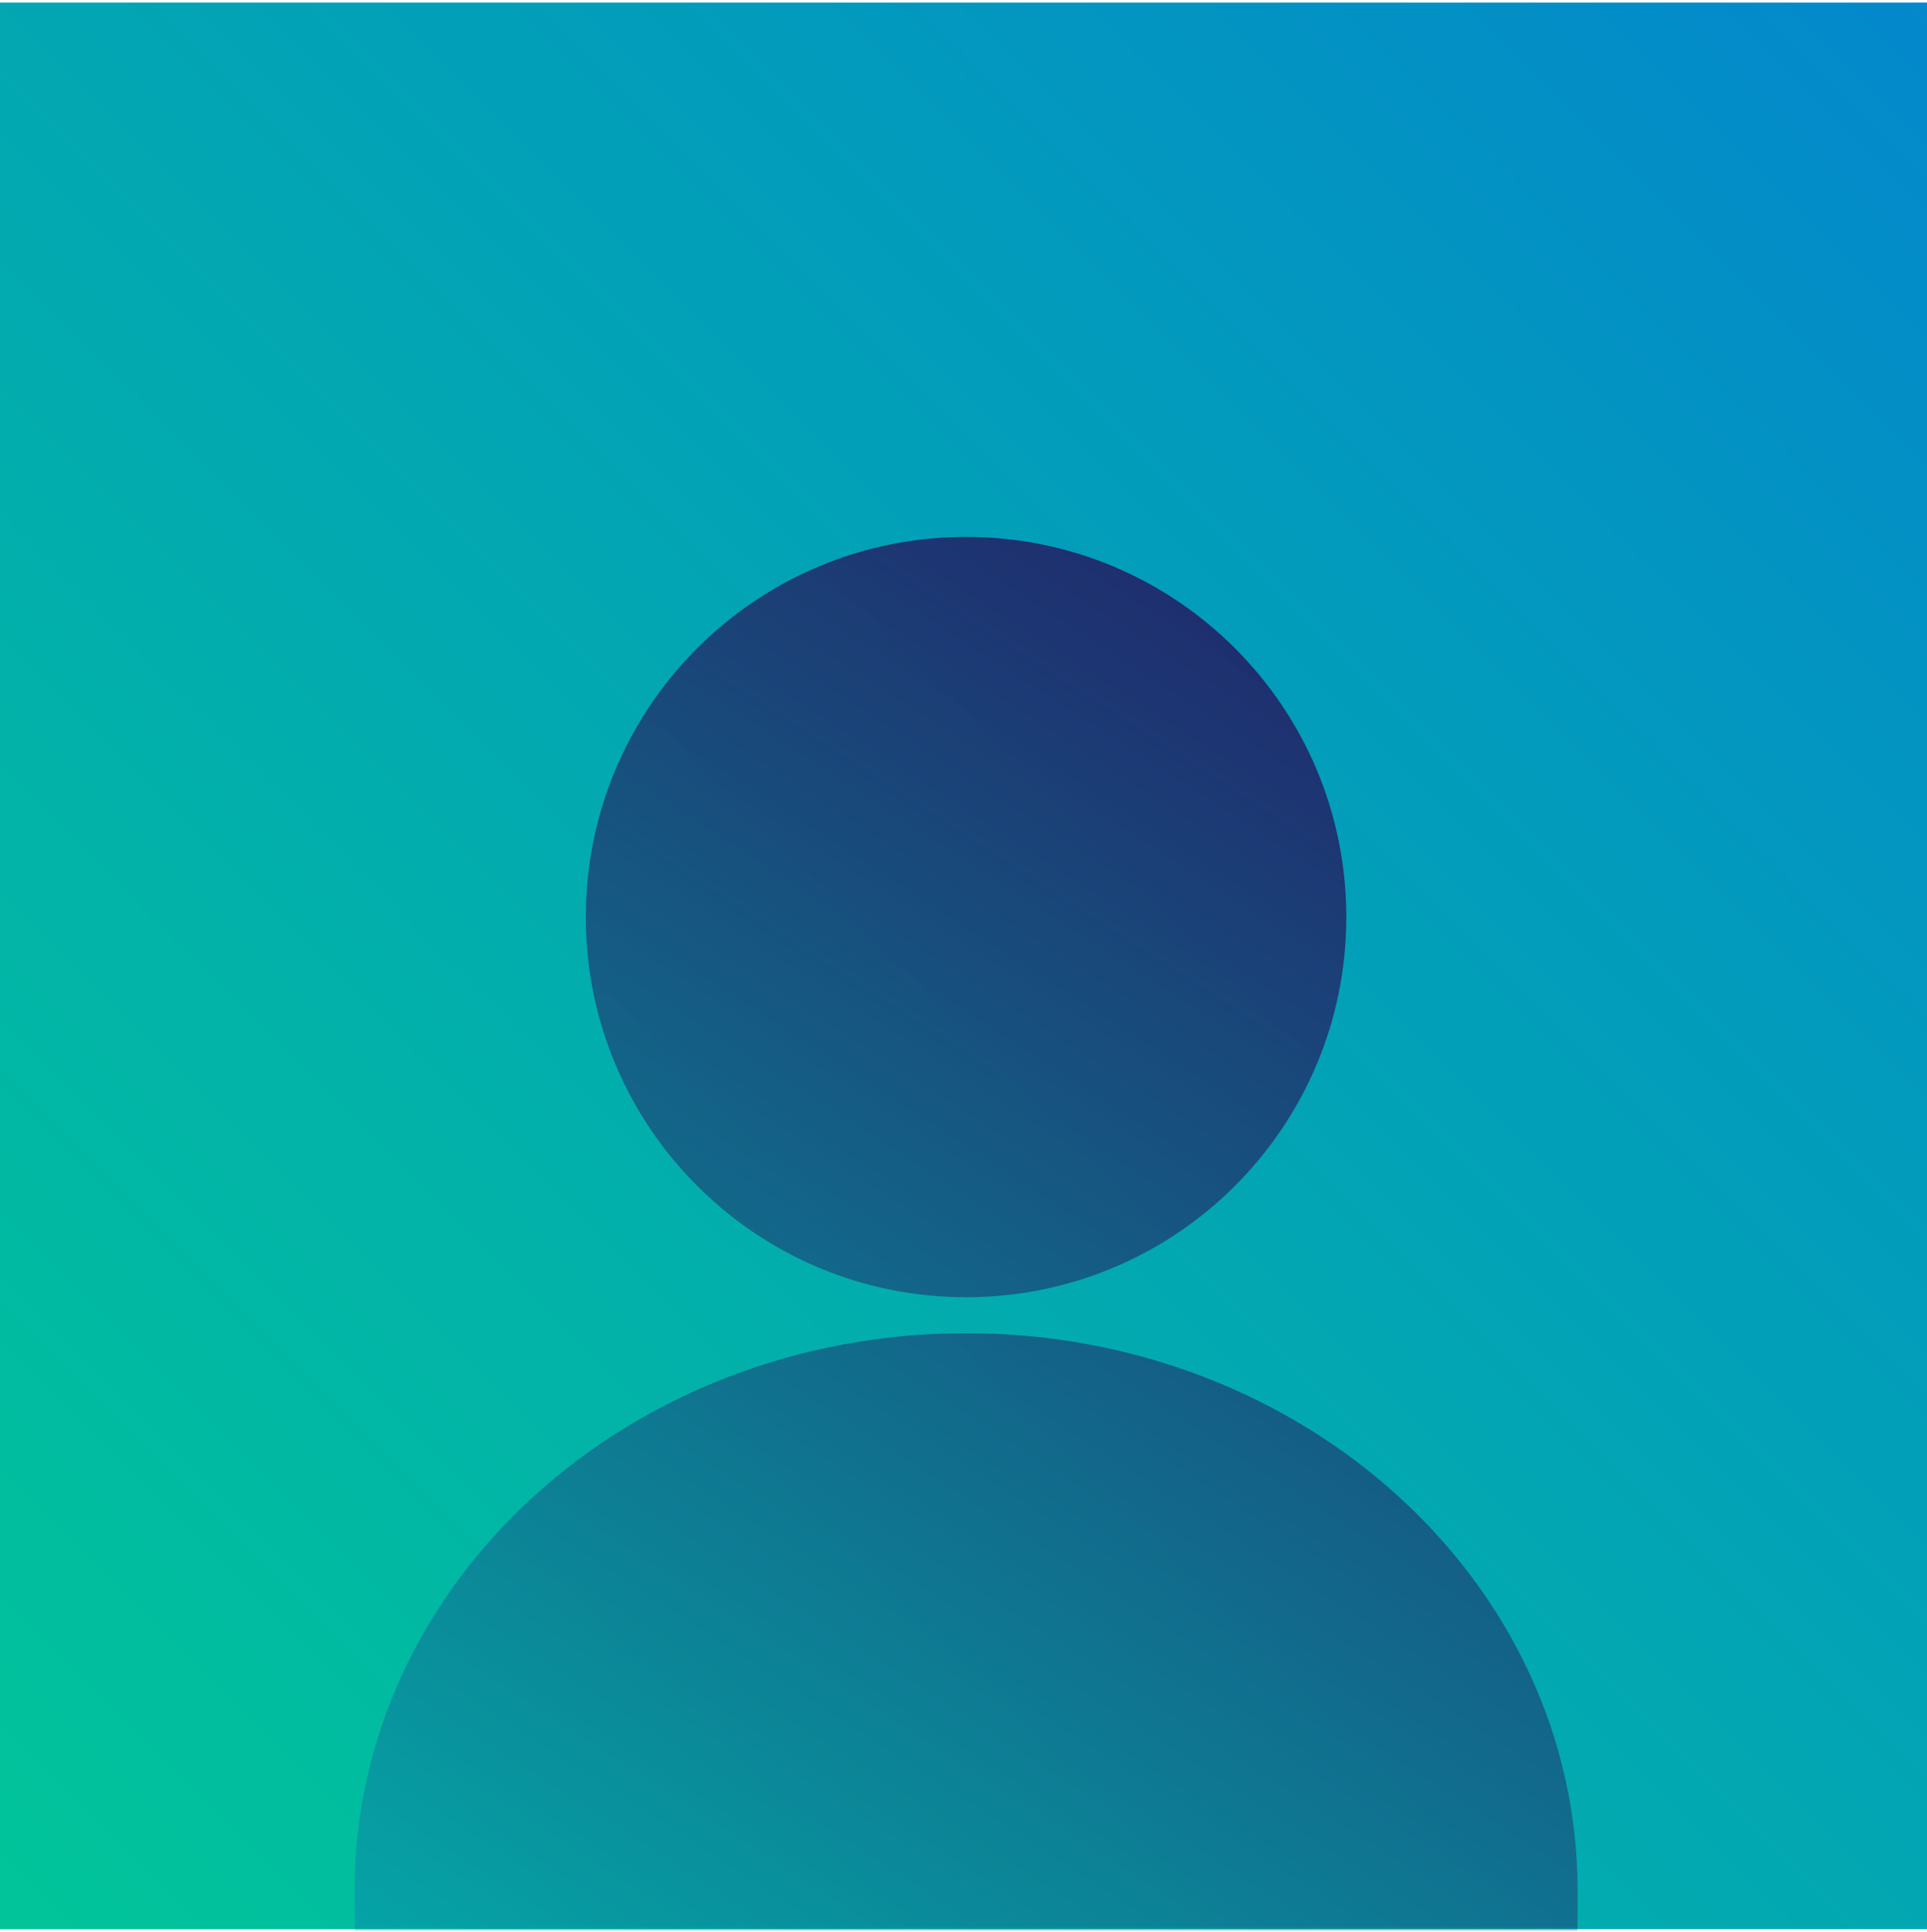
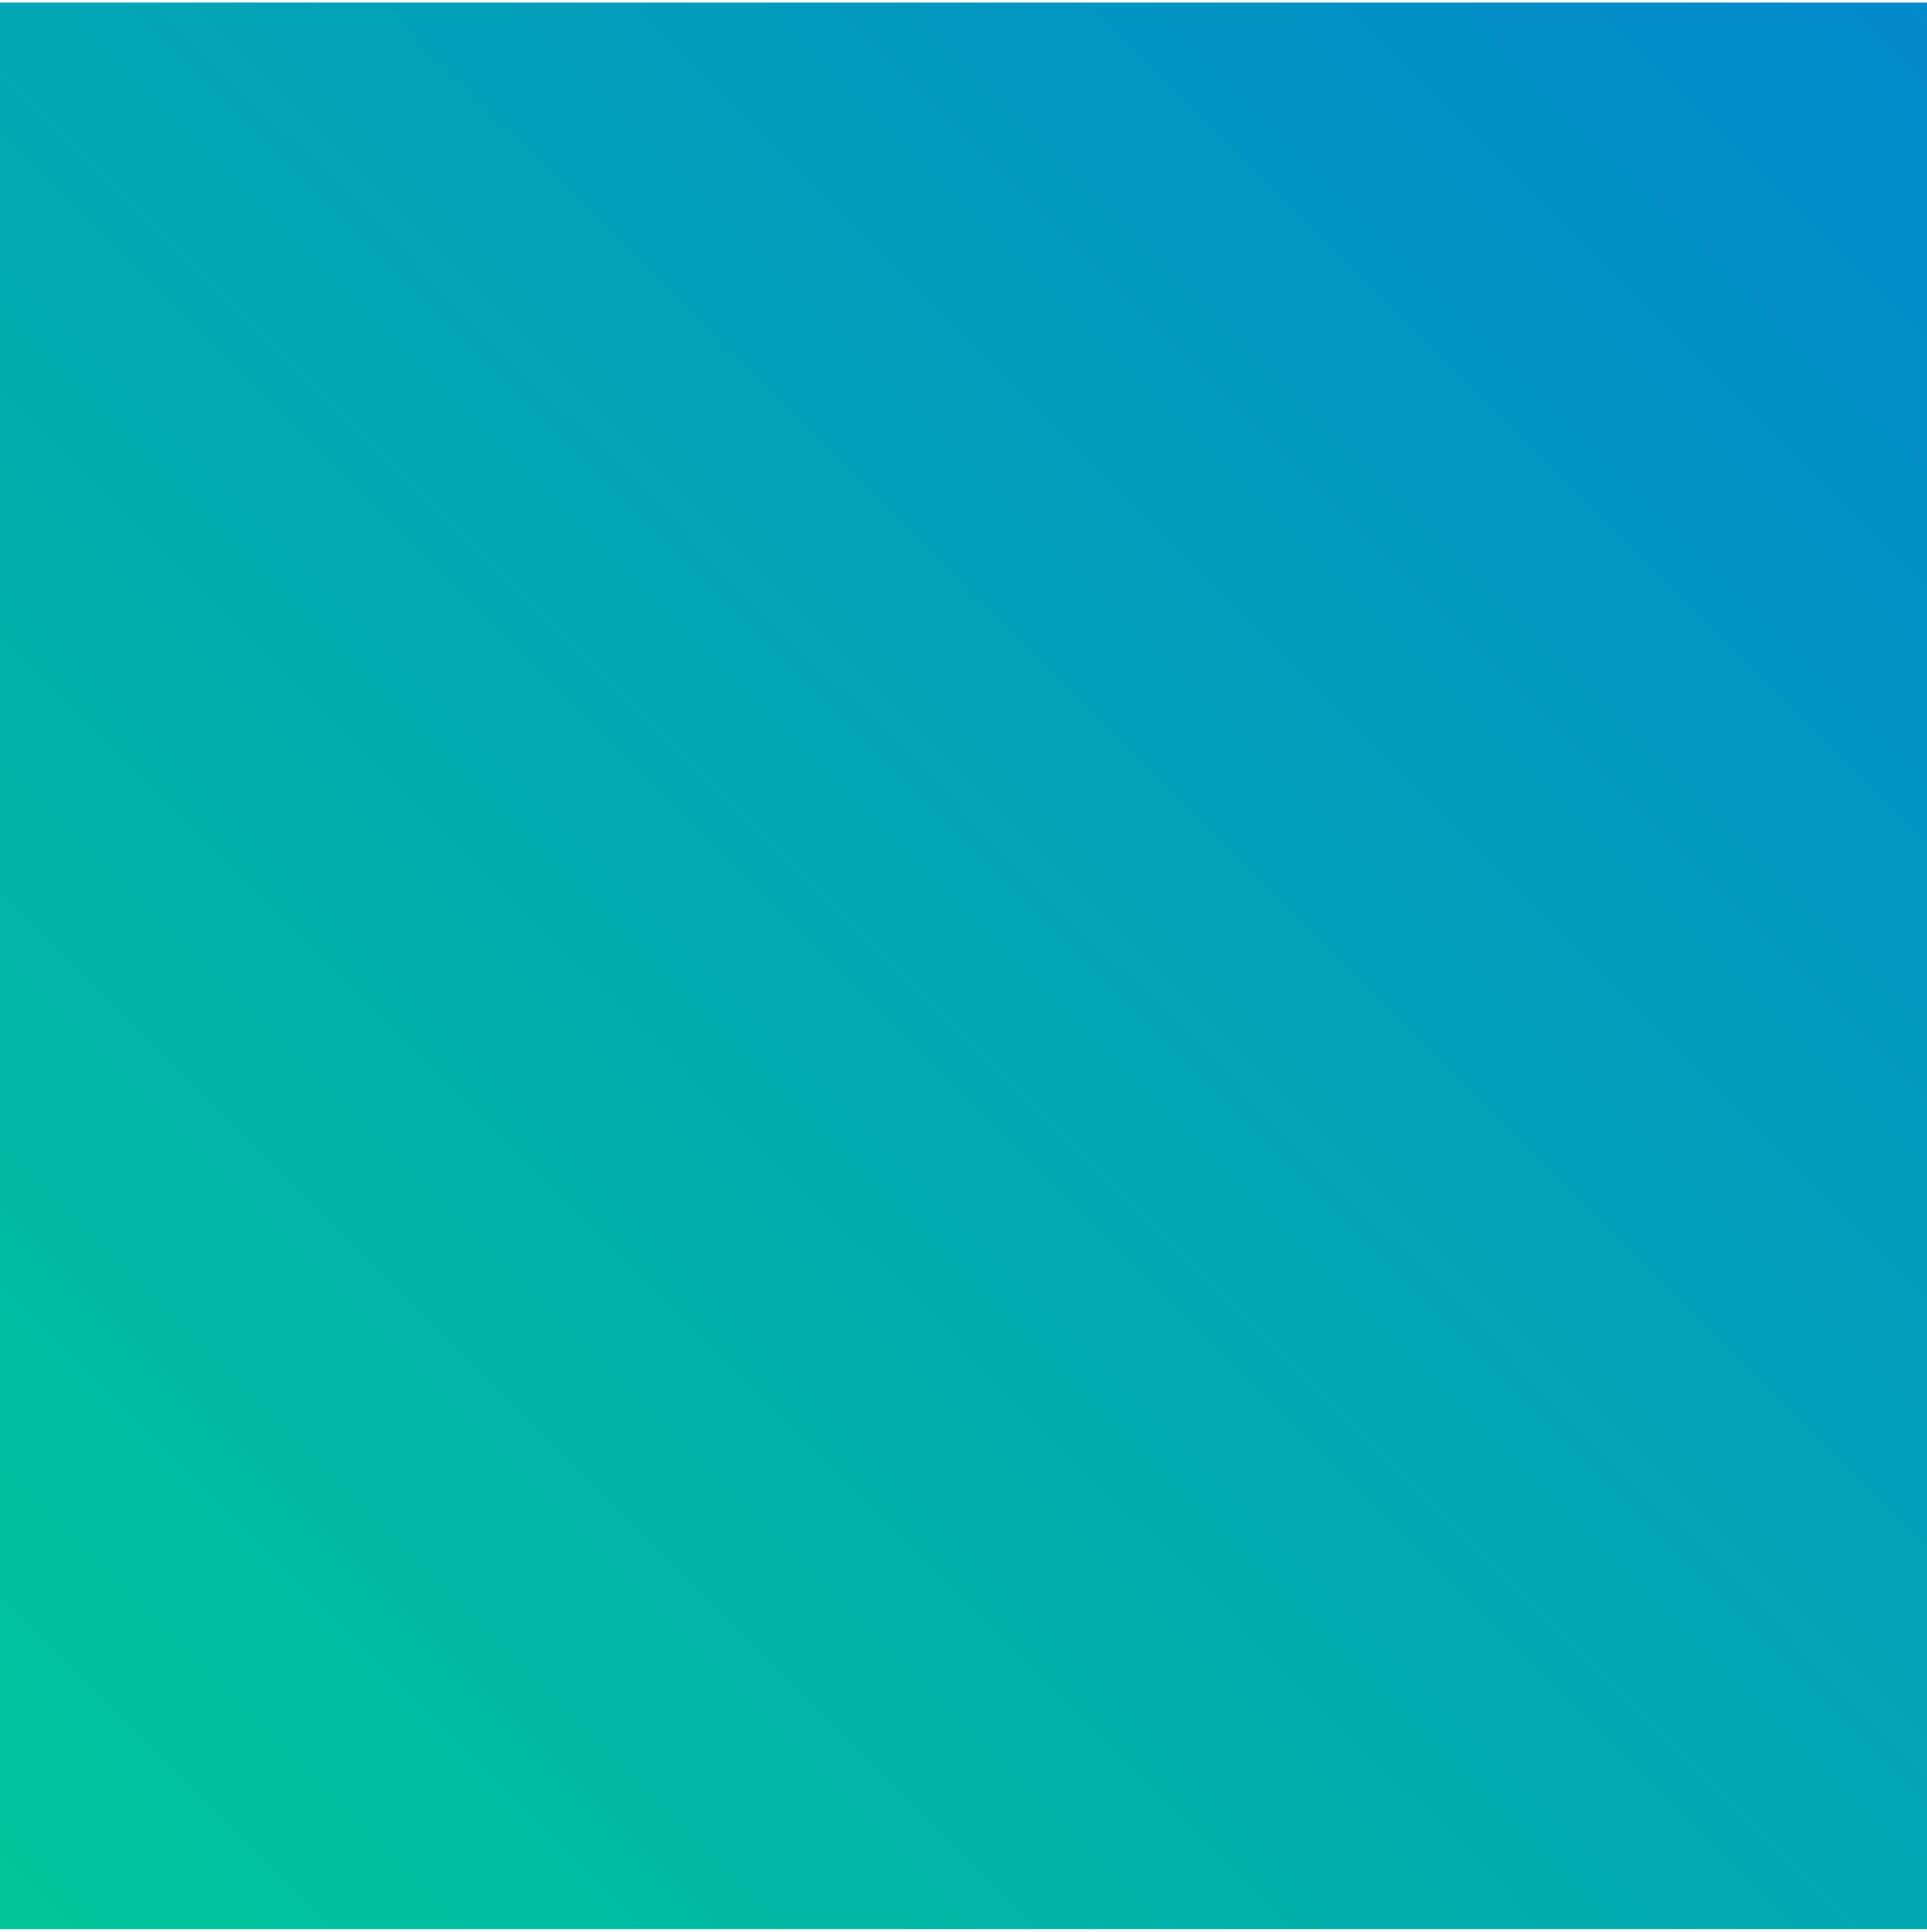
<svg xmlns="http://www.w3.org/2000/svg" xmlns:xlink="http://www.w3.org/1999/xlink" width="375px" height="376px" viewBox="0 0 375 376" version="1.1">
  <title>Group 17</title>
  <defs>
    <linearGradient x1="0%" y1="100%" x2="100%" y2="0%" id="linearGradient-1">
      <stop stop-color="#01C599" offset="0%" />
      <stop stop-color="#0388CC" offset="100%" />
    </linearGradient>
    <rect id="path-2" x="0" y="0" width="375" height="375" />
    <linearGradient x1="29.524%" y1="100%" x2="70.476%" y2="0%" id="linearGradient-4">
      <stop stop-color="#01B4B4" offset="0%" />
      <stop stop-color="#280B58" offset="100%" />
    </linearGradient>
  </defs>
  <g id="Michelle-Edits" stroke="none" stroke-width="1" fill="none" fill-rule="evenodd">
    <g id="Group" transform="translate(0, 0.5)">
      <mask id="mask-3" fill="white">
        <use xlink:href="#path-2" />
      </mask>
      <use id="Rectangle" fill="url(#linearGradient-1)" xlink:href="#path-2" />
-       <path d="M188,259 C253.722,259 307,307.557 307,367.456 C307,427.354 307,475.911 188,475.911 C71.38,475.911 69.048,429.277 69.001,371.036 L69,367.456 C69,307.557 122.278,259 188,259 Z M188,104 C228.869,104 262,137.131 262,178 C262,218.869 228.869,252 188,252 C147.131,252 114,218.869 114,178 C114,137.131 147.131,104 188,104 Z" id="Combined-Shape" fill-opacity="0.8" fill="url(#linearGradient-4)" mask="url(#mask-3)" />
    </g>
  </g>
</svg>